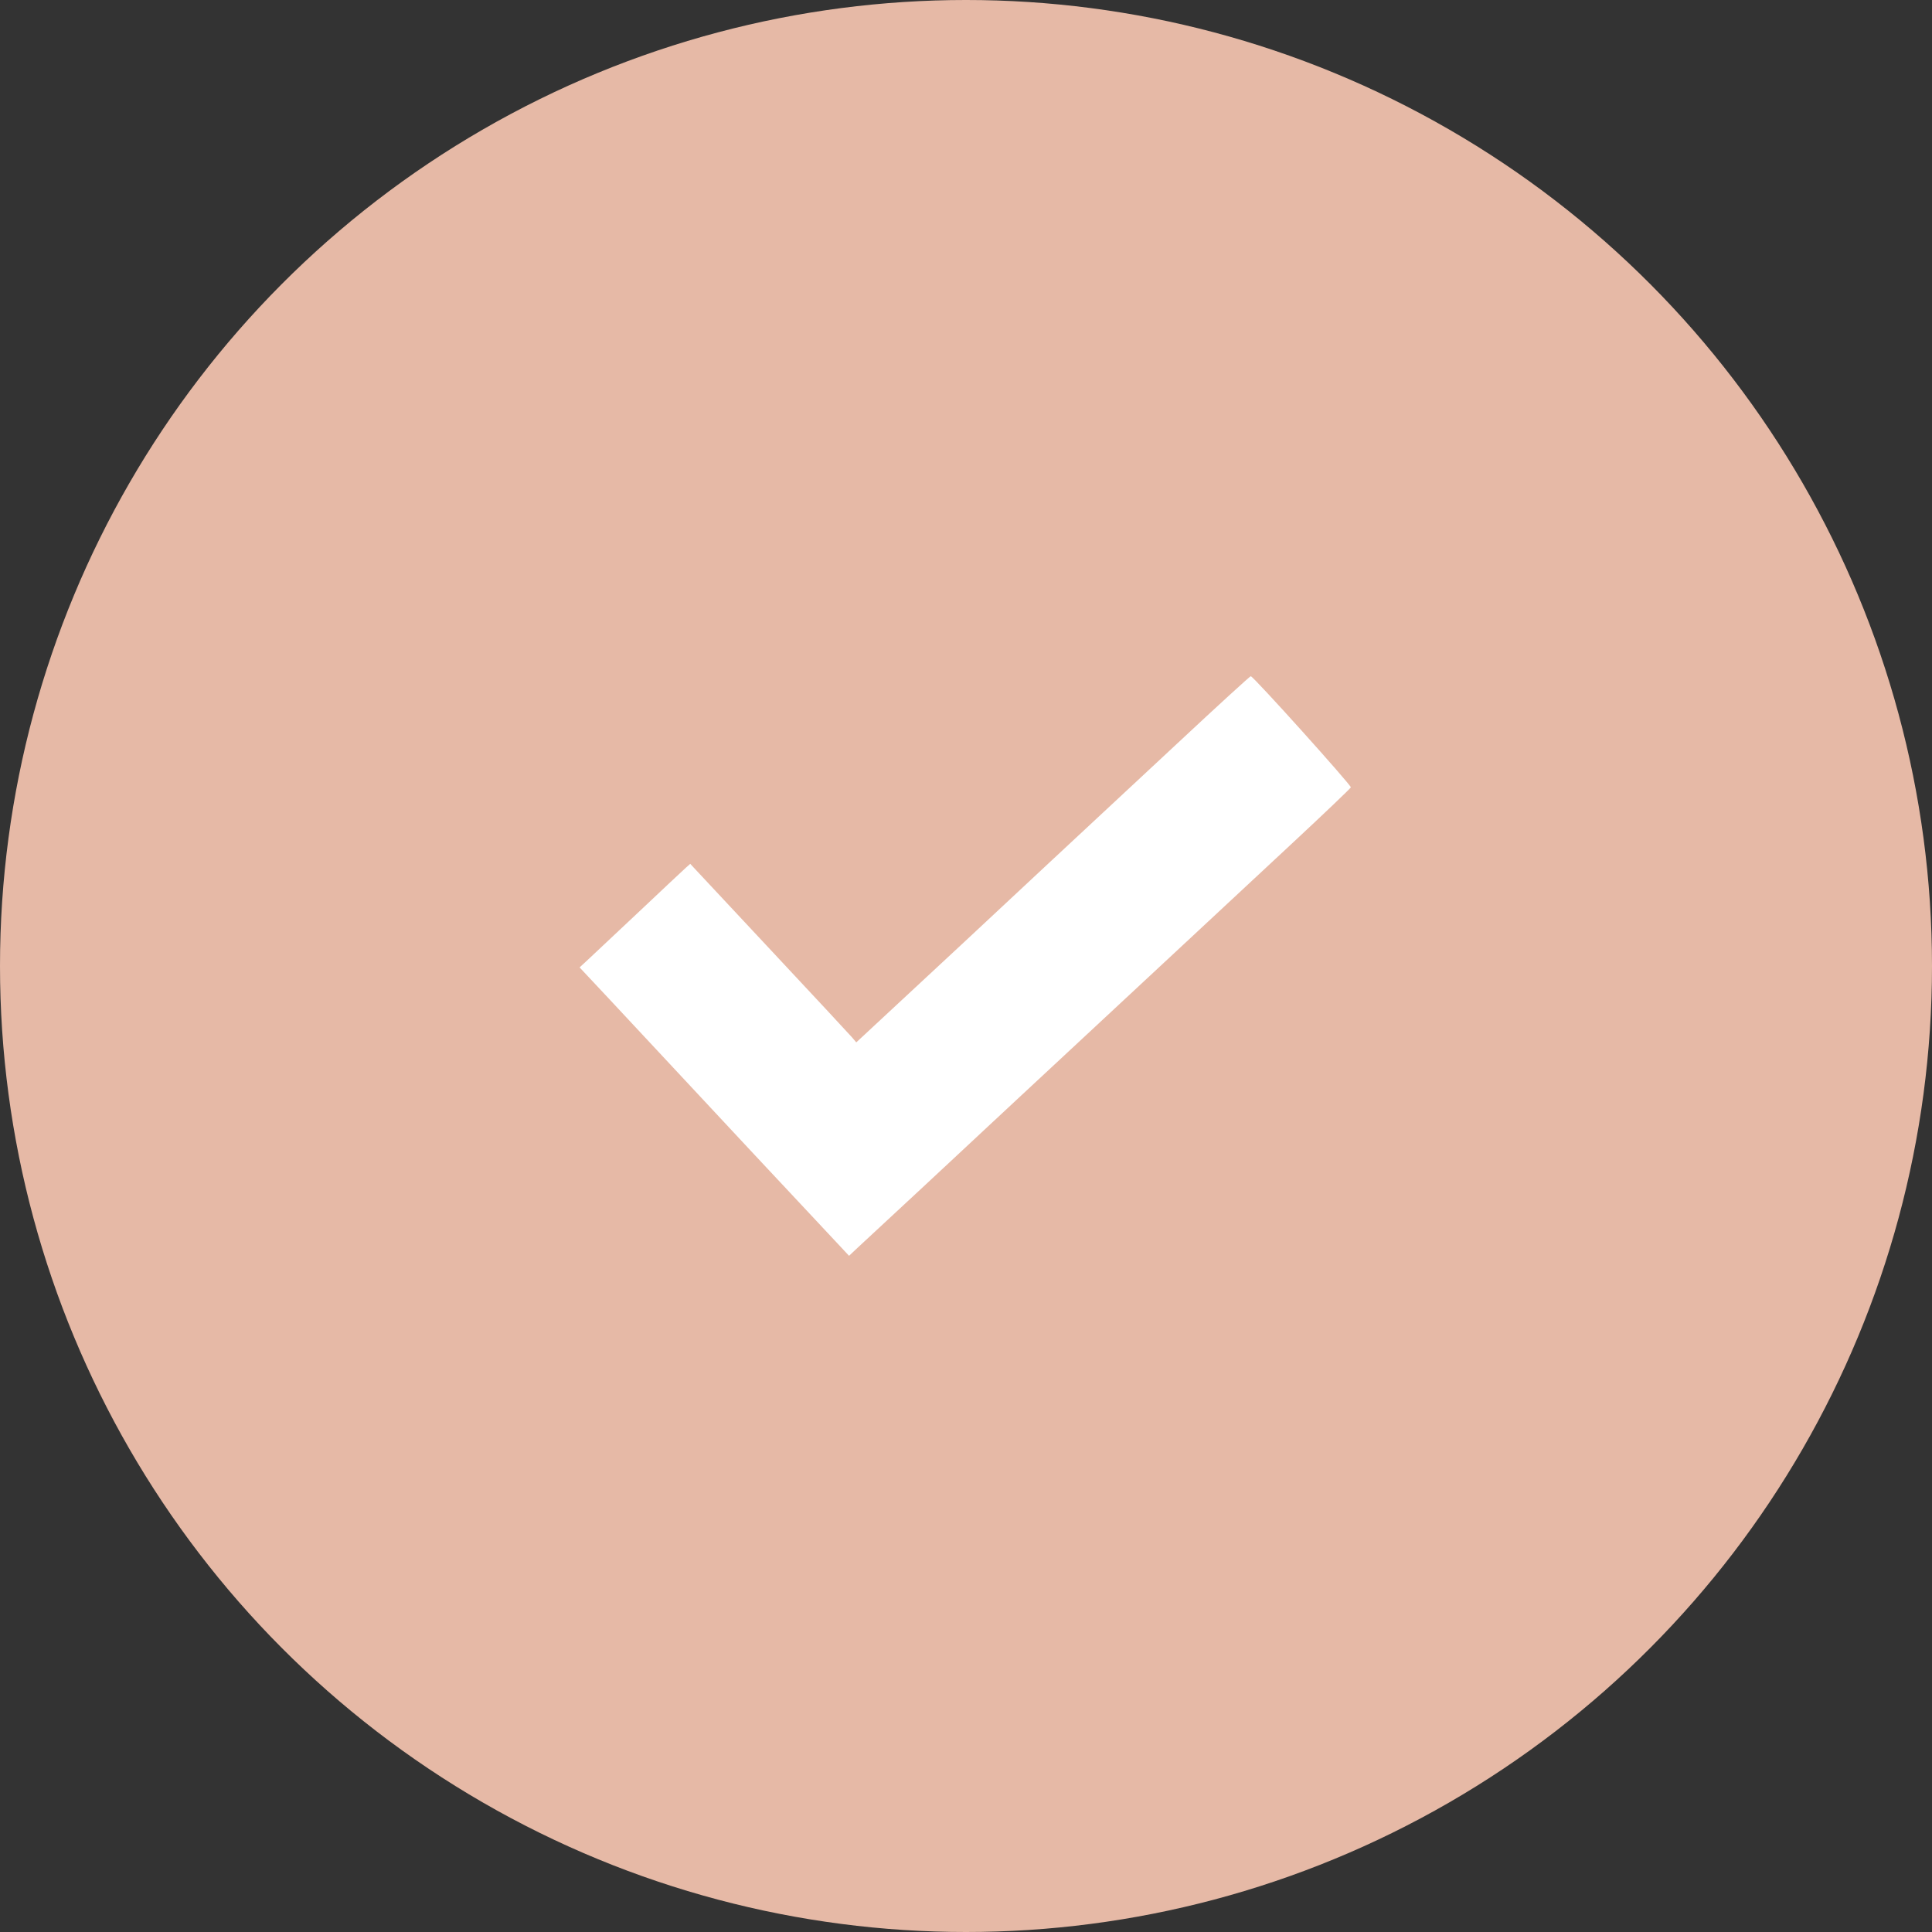
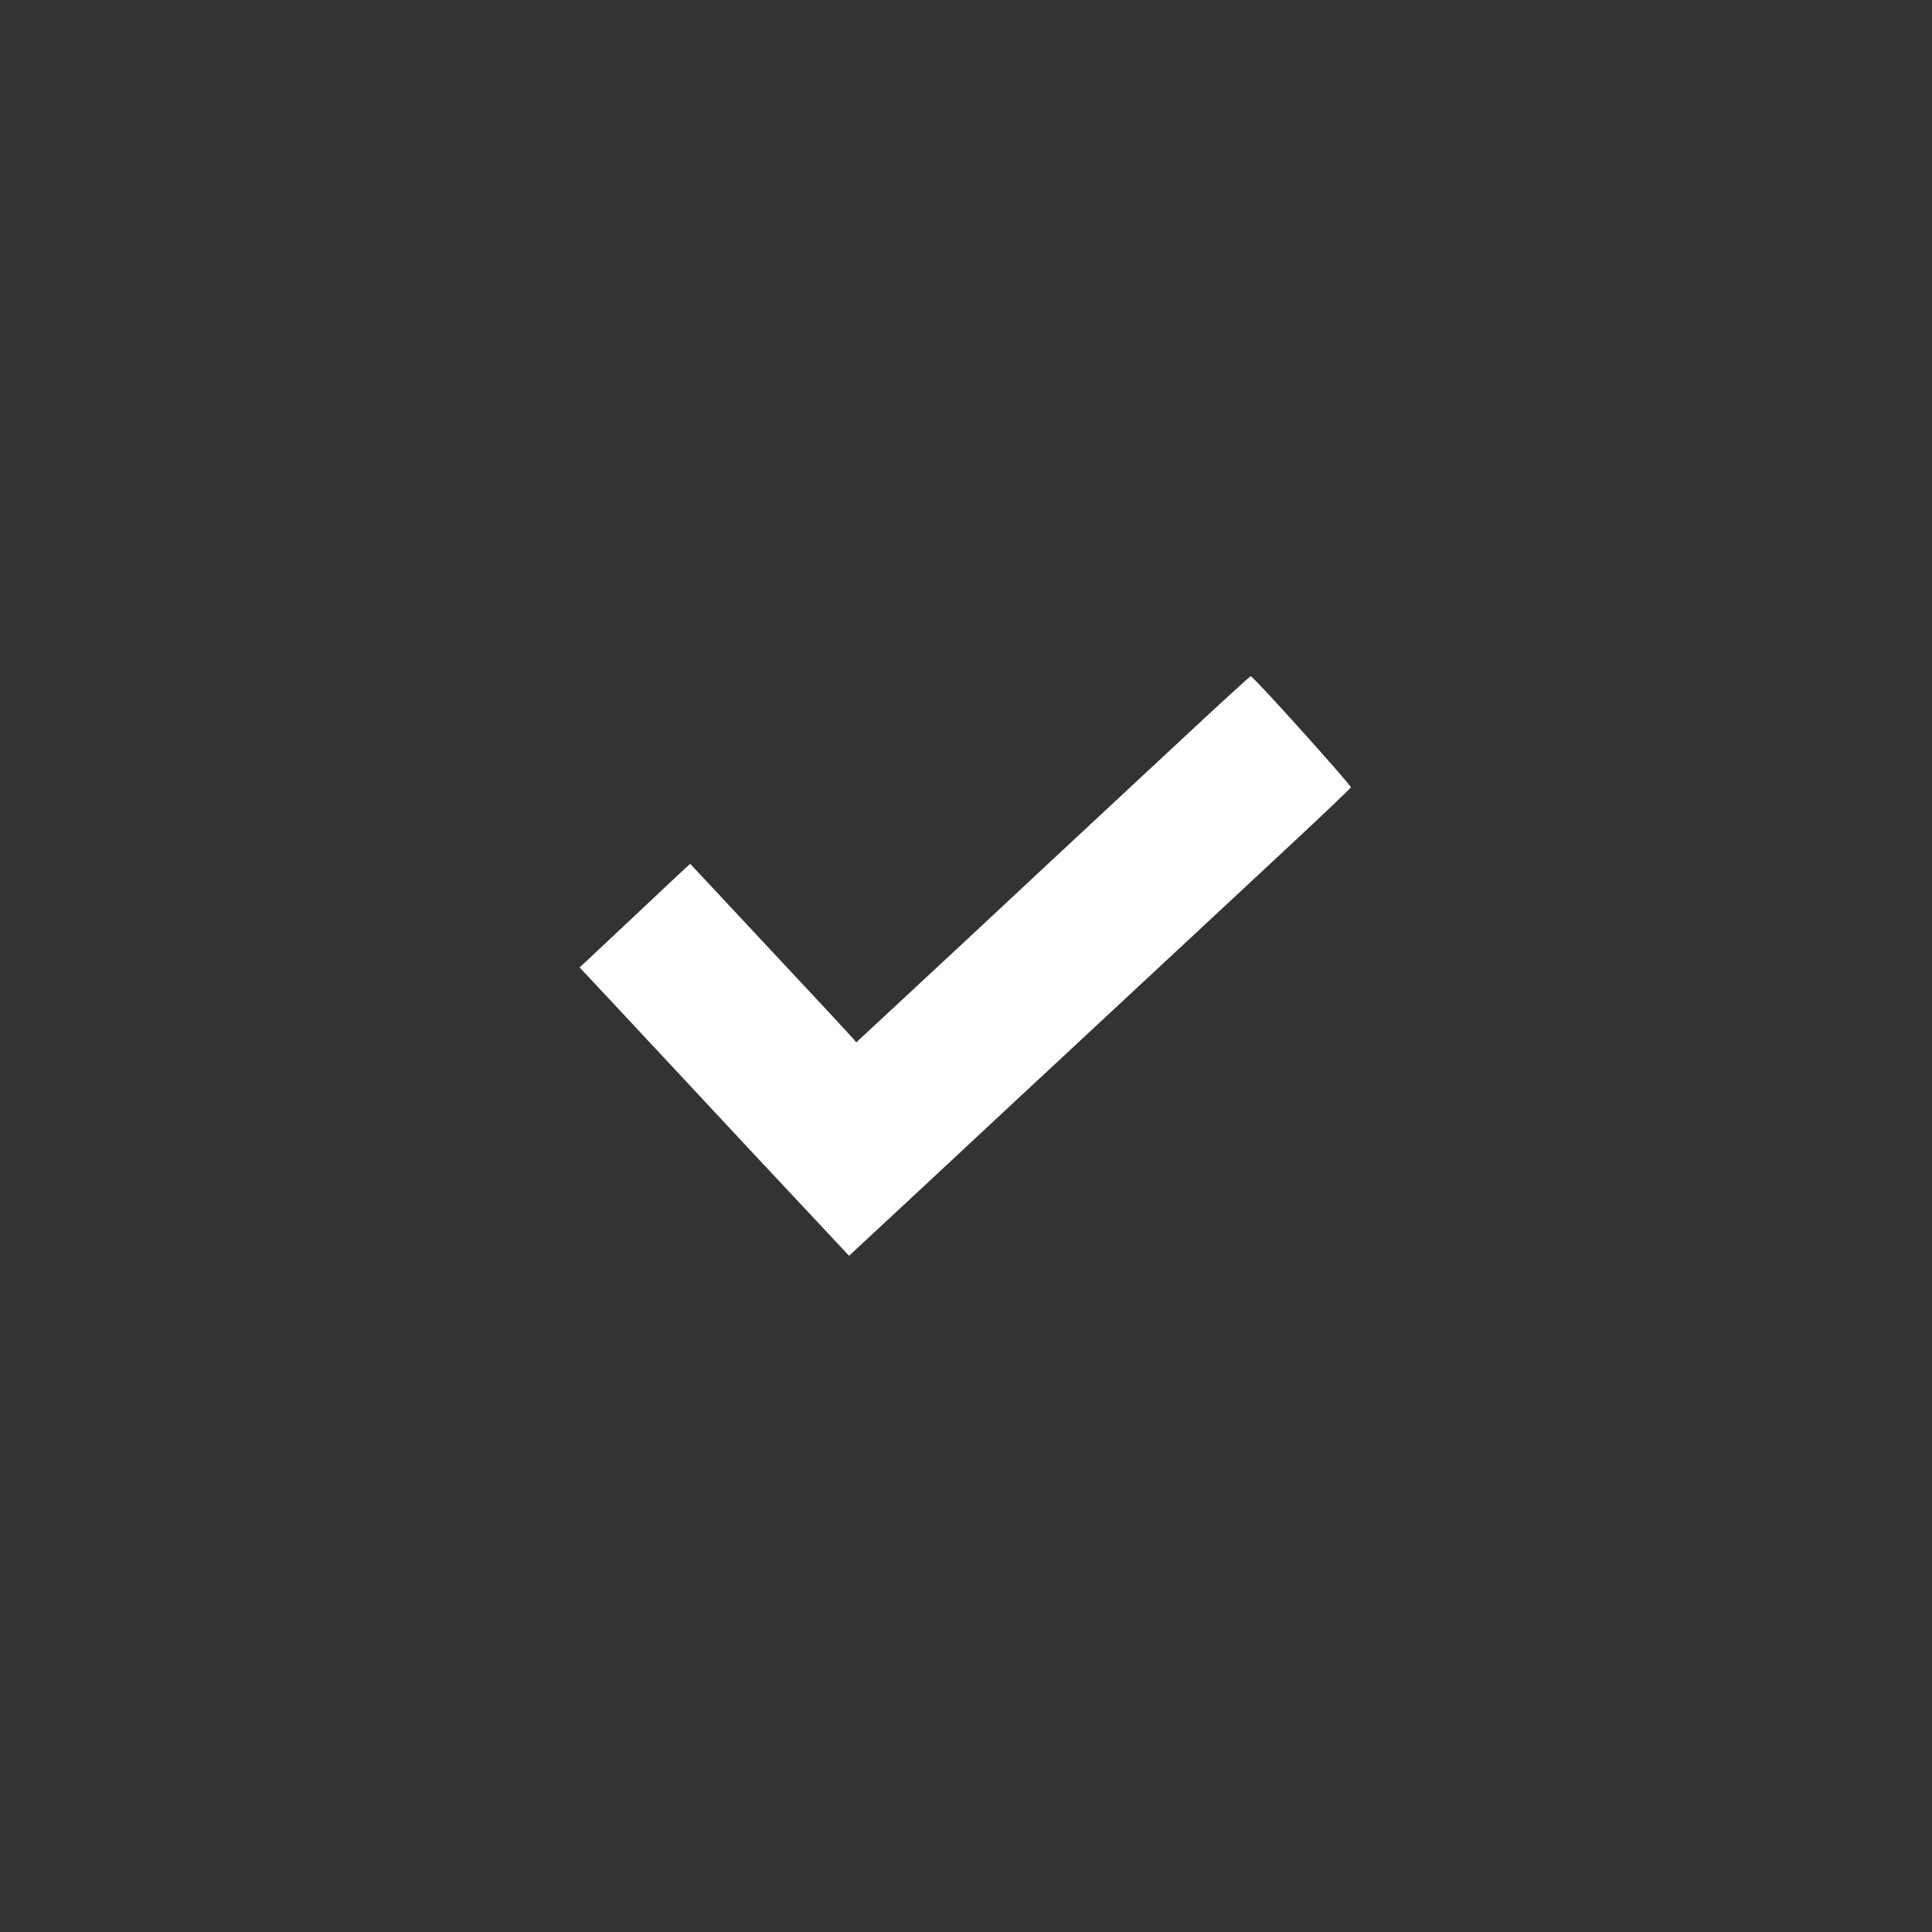
<svg xmlns="http://www.w3.org/2000/svg" width="15" height="15" viewBox="0 0 15 15" fill="none">
  <rect x="0" y="0" width="15" height="15" fill="#333333" stroke="none" />
-   <circle cx="7.5" cy="7.5" r="7.5" fill="#E6B9A6" />
-   <path fill-rule="evenodd" clip-rule="evenodd" d="M9.147 5.766C8.841 6.051 8.383 6.478 8.129 6.714C7.875 6.951 7.584 7.222 7.484 7.316C7.383 7.41 7.154 7.623 6.974 7.79L6.648 8.093L6.616 8.055C6.598 8.034 6.308 7.722 5.971 7.362L5.359 6.707L5.325 6.737C5.306 6.754 5.144 6.906 4.965 7.075C4.785 7.244 4.607 7.411 4.569 7.447L4.5 7.511L4.738 7.765C4.869 7.905 5.088 8.14 5.225 8.287C5.699 8.796 6.073 9.196 6.332 9.472L6.592 9.75L6.659 9.687C6.696 9.653 6.935 9.431 7.19 9.194C7.444 8.957 7.744 8.678 7.855 8.574C7.967 8.47 8.263 8.194 8.514 7.961C8.765 7.728 9.103 7.413 9.265 7.262C9.426 7.112 9.766 6.795 10.02 6.559C10.274 6.323 10.484 6.122 10.488 6.113C10.493 6.098 9.738 5.258 9.711 5.25C9.706 5.249 9.452 5.481 9.147 5.766Z" fill="white" />
+   <path fill-rule="evenodd" clip-rule="evenodd" d="M9.147 5.766C8.841 6.051 8.383 6.478 8.129 6.714C7.875 6.951 7.584 7.222 7.484 7.316C7.383 7.41 7.154 7.623 6.974 7.79L6.648 8.093L6.616 8.055C6.598 8.034 6.308 7.722 5.971 7.362L5.359 6.707L5.325 6.737C5.306 6.754 5.144 6.906 4.965 7.075C4.785 7.244 4.607 7.411 4.569 7.447L4.5 7.511L4.738 7.765C4.869 7.905 5.088 8.14 5.225 8.287C5.699 8.796 6.073 9.196 6.332 9.472L6.592 9.75C6.696 9.653 6.935 9.431 7.19 9.194C7.444 8.957 7.744 8.678 7.855 8.574C7.967 8.47 8.263 8.194 8.514 7.961C8.765 7.728 9.103 7.413 9.265 7.262C9.426 7.112 9.766 6.795 10.02 6.559C10.274 6.323 10.484 6.122 10.488 6.113C10.493 6.098 9.738 5.258 9.711 5.25C9.706 5.249 9.452 5.481 9.147 5.766Z" fill="white" />
</svg>